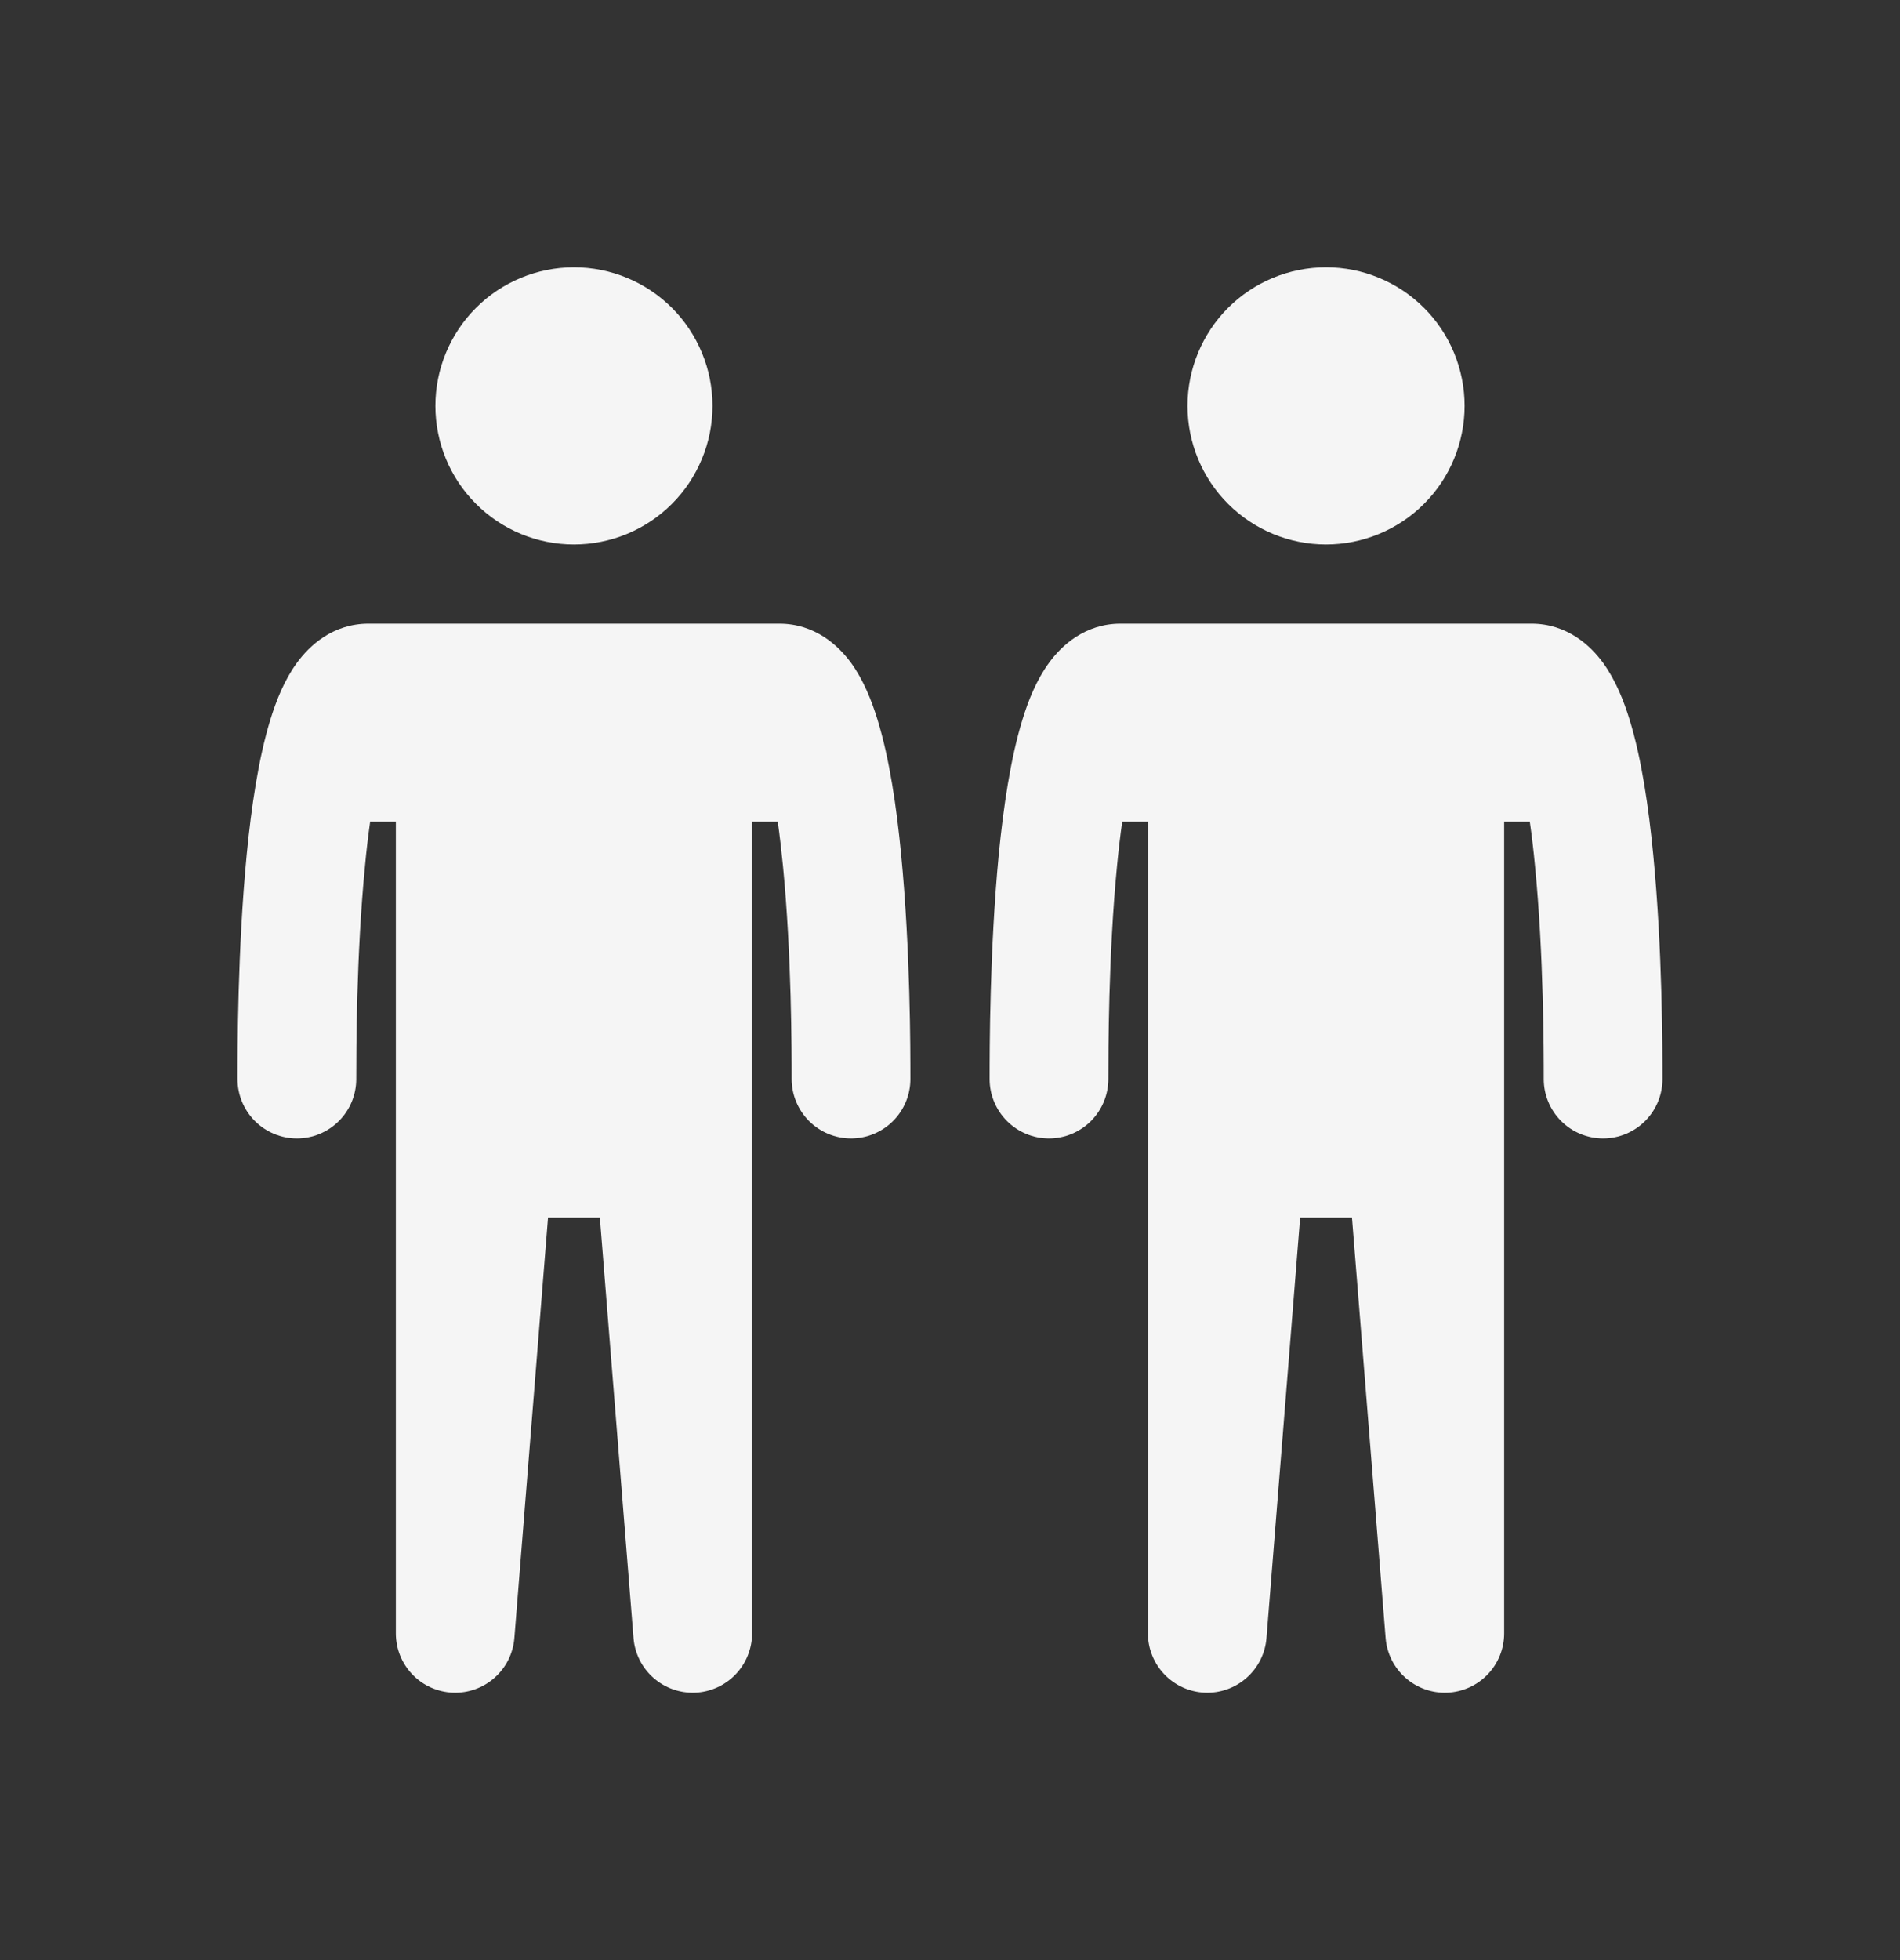
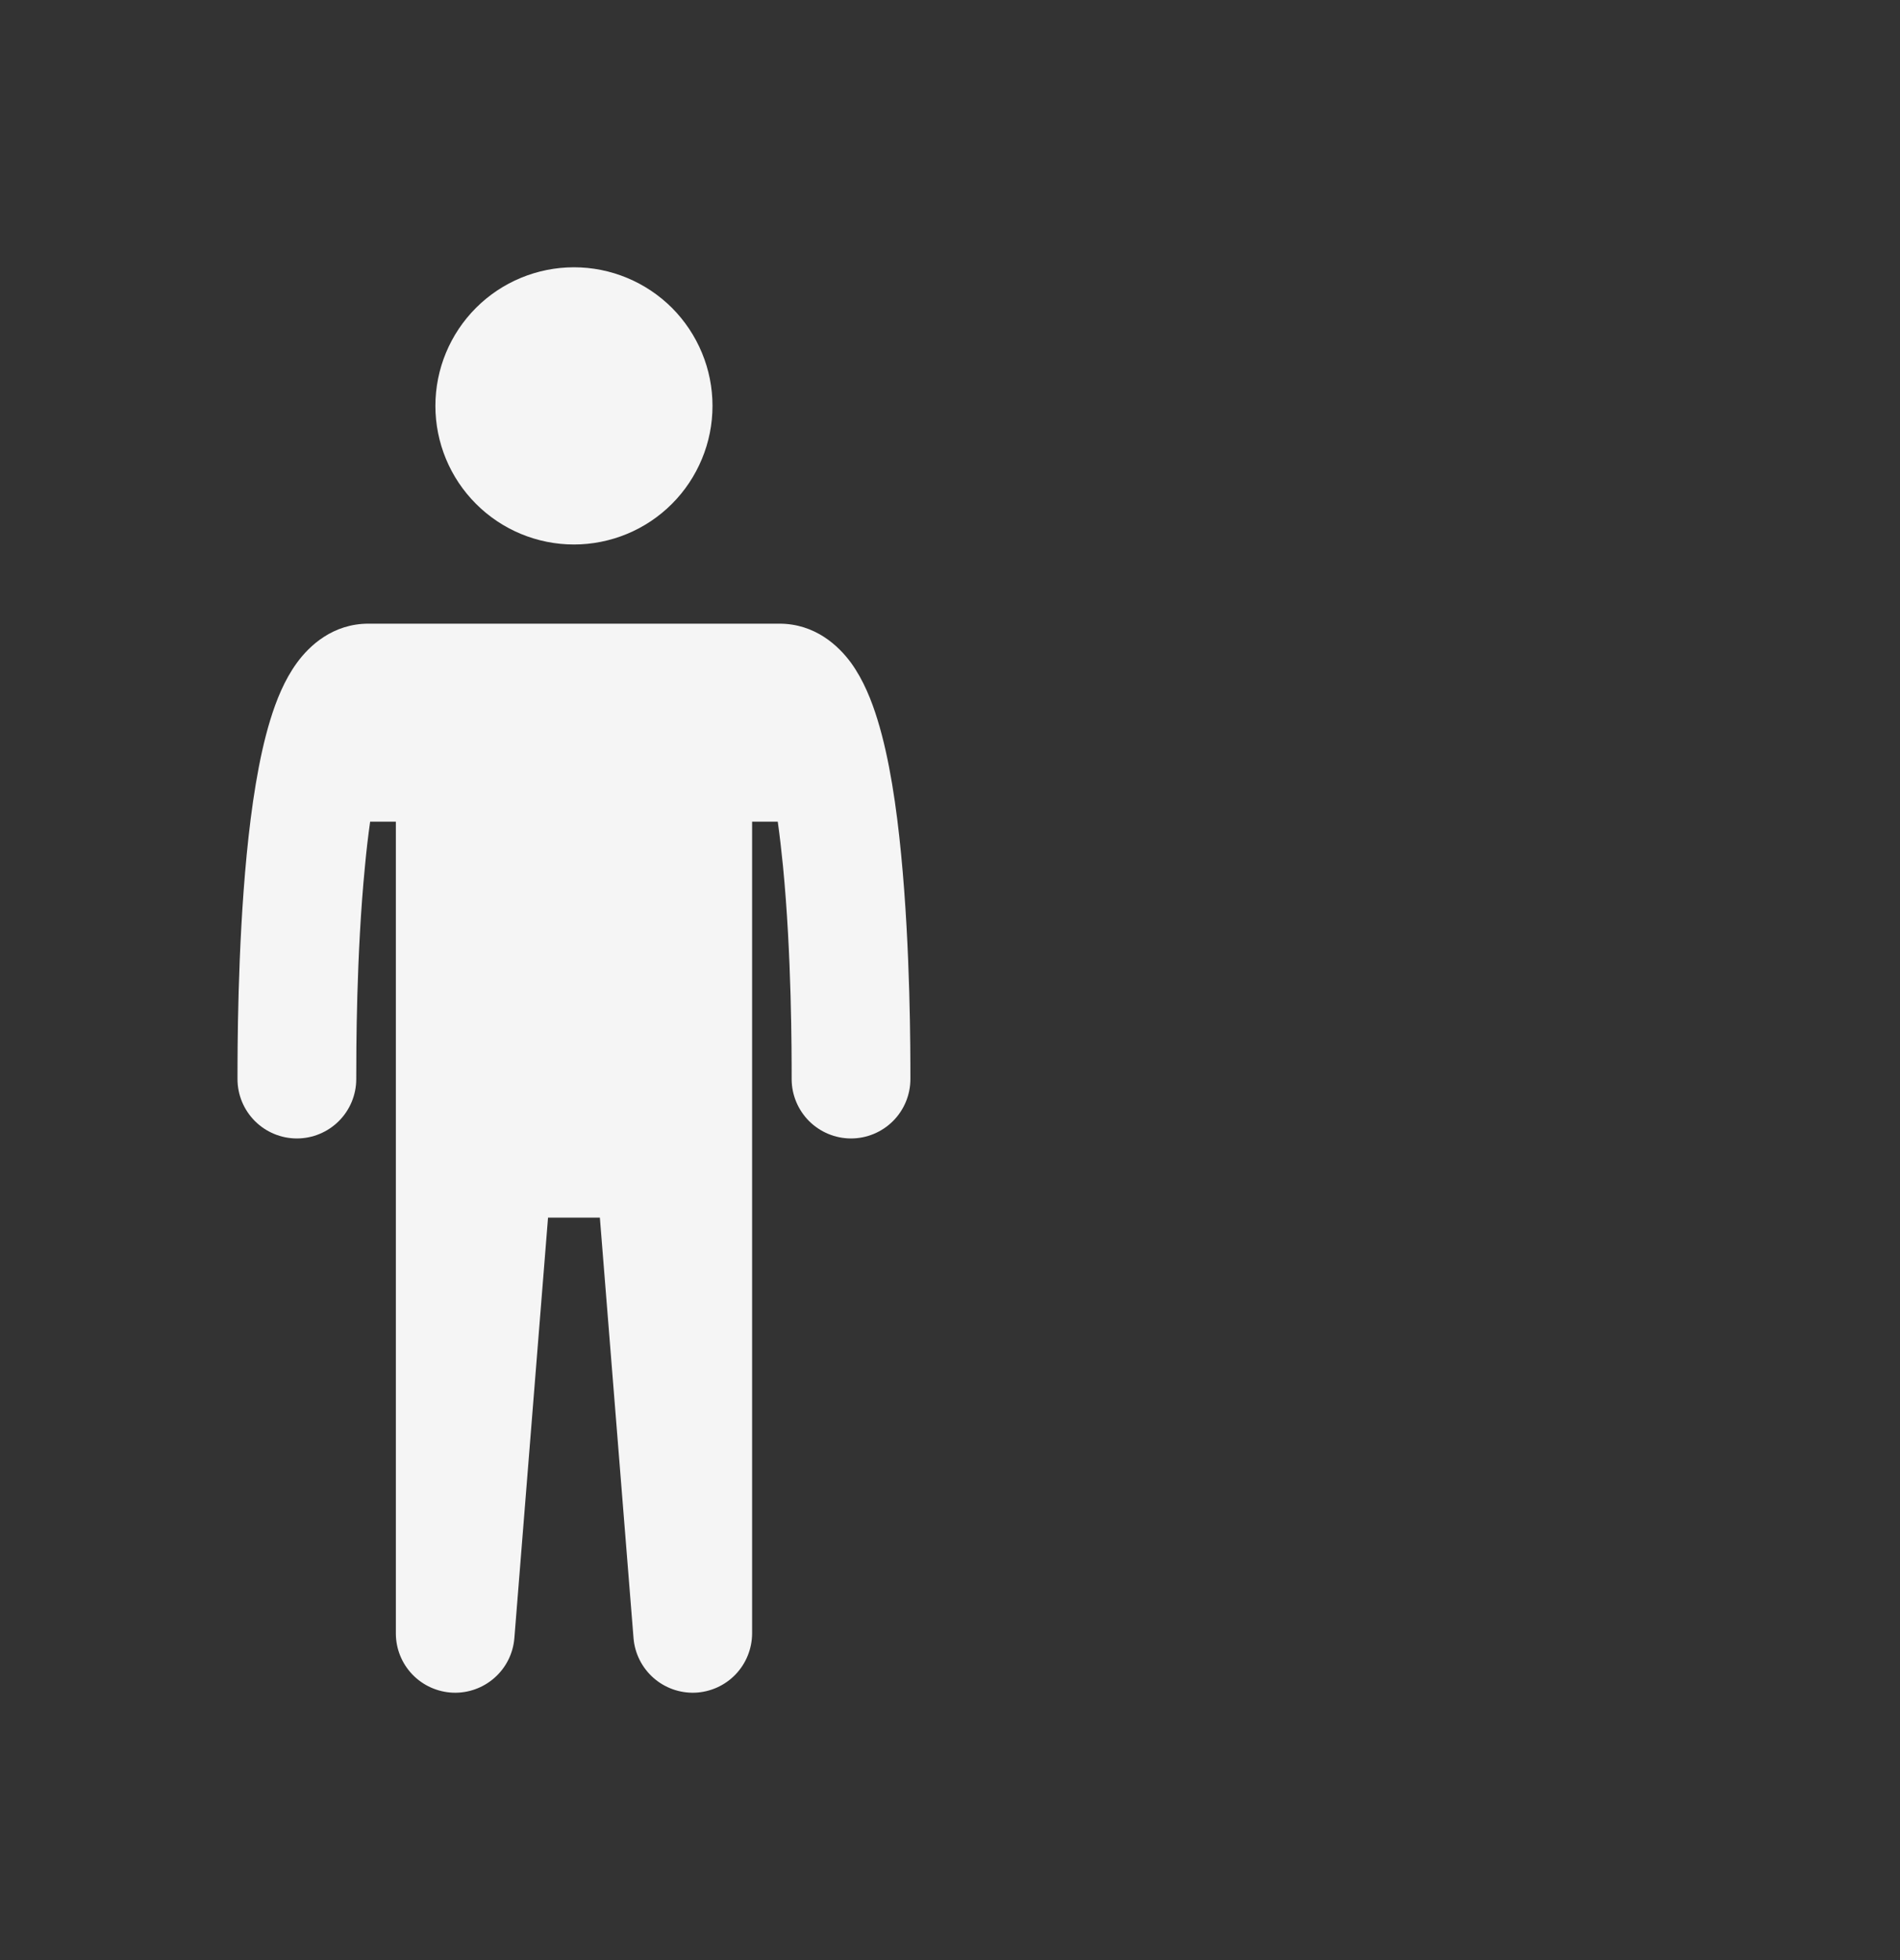
<svg xmlns="http://www.w3.org/2000/svg" width="32" height="33" viewBox="0 0 32 33" fill="none">
  <rect x="0" y="0" width="32" height="33" fill="#333333" stroke="none" />
  <path fill-rule="evenodd" clip-rule="evenodd" d="M9.667 9.167C9.973 9.167 10.277 9.106 10.56 8.989C10.843 8.872 11.1 8.7 11.317 8.483C11.533 8.267 11.705 8.009 11.822 7.726C11.94 7.443 12 7.14 12 6.833C12 6.527 11.94 6.223 11.822 5.94C11.705 5.657 11.533 5.4 11.317 5.183C11.1 4.967 10.843 4.795 10.56 4.678C10.277 4.56 9.973 4.5 9.667 4.5C9.048 4.5 8.454 4.746 8.017 5.183C7.579 5.621 7.333 6.214 7.333 6.833C7.333 7.452 7.579 8.046 8.017 8.483C8.454 8.921 9.048 9.167 9.667 9.167ZM13.099 13.833C13.132 14.068 13.161 14.319 13.187 14.581C13.333 16.078 13.333 17.7 13.333 18.167C13.333 18.432 13.439 18.686 13.626 18.874C13.814 19.061 14.068 19.167 14.333 19.167C14.598 19.167 14.853 19.061 15.04 18.874C15.228 18.686 15.333 18.432 15.333 18.167V18.162C15.333 17.691 15.333 15.986 15.177 14.387C15.101 13.594 14.98 12.767 14.779 12.117C14.681 11.797 14.543 11.449 14.333 11.159C14.121 10.87 13.726 10.5 13.126 10.5H6.207C5.606 10.5 5.211 10.87 5 11.16C4.789 11.449 4.651 11.797 4.553 12.117C4.353 12.767 4.232 13.595 4.155 14.387C4 15.986 4 17.691 4 18.162V18.167C4 18.432 4.105 18.686 4.293 18.874C4.48 19.061 4.735 19.167 5 19.167C5.265 19.167 5.52 19.061 5.707 18.874C5.895 18.686 6 18.432 6 18.167C6 17.7 6 16.078 6.147 14.581C6.171 14.319 6.201 14.068 6.234 13.833H6.667V27.5C6.667 27.758 6.767 28.006 6.946 28.192C7.125 28.378 7.369 28.487 7.627 28.498C7.884 28.508 8.136 28.418 8.329 28.247C8.523 28.076 8.642 27.837 8.663 27.58L9.23 20.5H10.103L10.67 27.58C10.691 27.837 10.811 28.076 11.004 28.247C11.197 28.418 11.449 28.508 11.707 28.498C11.964 28.487 12.208 28.378 12.387 28.192C12.566 28.006 12.666 27.758 12.667 27.5V13.833H13.099Z" fill="#F5F5F5" />
-   <path fill-rule="evenodd" clip-rule="evenodd" d="M22.333 9.167C22.64 9.167 22.943 9.106 23.226 8.989C23.509 8.872 23.767 8.7 23.983 8.483C24.2 8.267 24.372 8.009 24.489 7.726C24.606 7.443 24.667 7.14 24.667 6.833C24.667 6.527 24.606 6.223 24.489 5.94C24.372 5.657 24.2 5.4 23.983 5.183C23.767 4.967 23.509 4.795 23.226 4.678C22.943 4.56 22.64 4.5 22.333 4.5C21.715 4.5 21.121 4.746 20.683 5.183C20.246 5.621 20 6.214 20 6.833C20 7.452 20.246 8.046 20.683 8.483C21.121 8.921 21.715 9.167 22.333 9.167ZM25.765 13.833C25.799 14.068 25.828 14.319 25.853 14.581C26 16.078 26 17.7 26 18.167C26 18.432 26.105 18.686 26.293 18.874C26.48 19.061 26.735 19.167 27 19.167C27.265 19.167 27.52 19.061 27.707 18.874C27.895 18.686 28 18.432 28 18.167V18.162C28 17.691 28 15.986 27.844 14.387C27.767 13.594 27.647 12.767 27.446 12.117C27.348 11.797 27.209 11.449 26.999 11.159C26.788 10.87 26.393 10.5 25.793 10.5H18.873C18.273 10.5 17.877 10.87 17.667 11.16C17.456 11.449 17.317 11.797 17.22 12.117C17.019 12.767 16.899 13.595 16.821 14.387C16.667 15.986 16.667 17.691 16.667 18.162V18.167C16.667 18.432 16.772 18.686 16.96 18.874C17.147 19.061 17.401 19.167 17.667 19.167C17.932 19.167 18.186 19.061 18.374 18.874C18.561 18.686 18.667 18.432 18.667 18.167C18.667 17.7 18.667 16.078 18.813 14.581C18.838 14.319 18.867 14.068 18.901 13.833H19.333V27.5C19.334 27.758 19.434 28.006 19.613 28.192C19.792 28.378 20.035 28.487 20.293 28.498C20.551 28.508 20.803 28.418 20.996 28.247C21.189 28.076 21.309 27.837 21.33 27.58L21.897 20.5H22.77L23.337 27.58C23.358 27.837 23.477 28.076 23.671 28.247C23.864 28.418 24.116 28.508 24.373 28.498C24.631 28.487 24.875 28.378 25.054 28.192C25.233 28.006 25.333 27.758 25.333 27.5V13.833H25.765Z" fill="#F5F5F5" />
</svg>